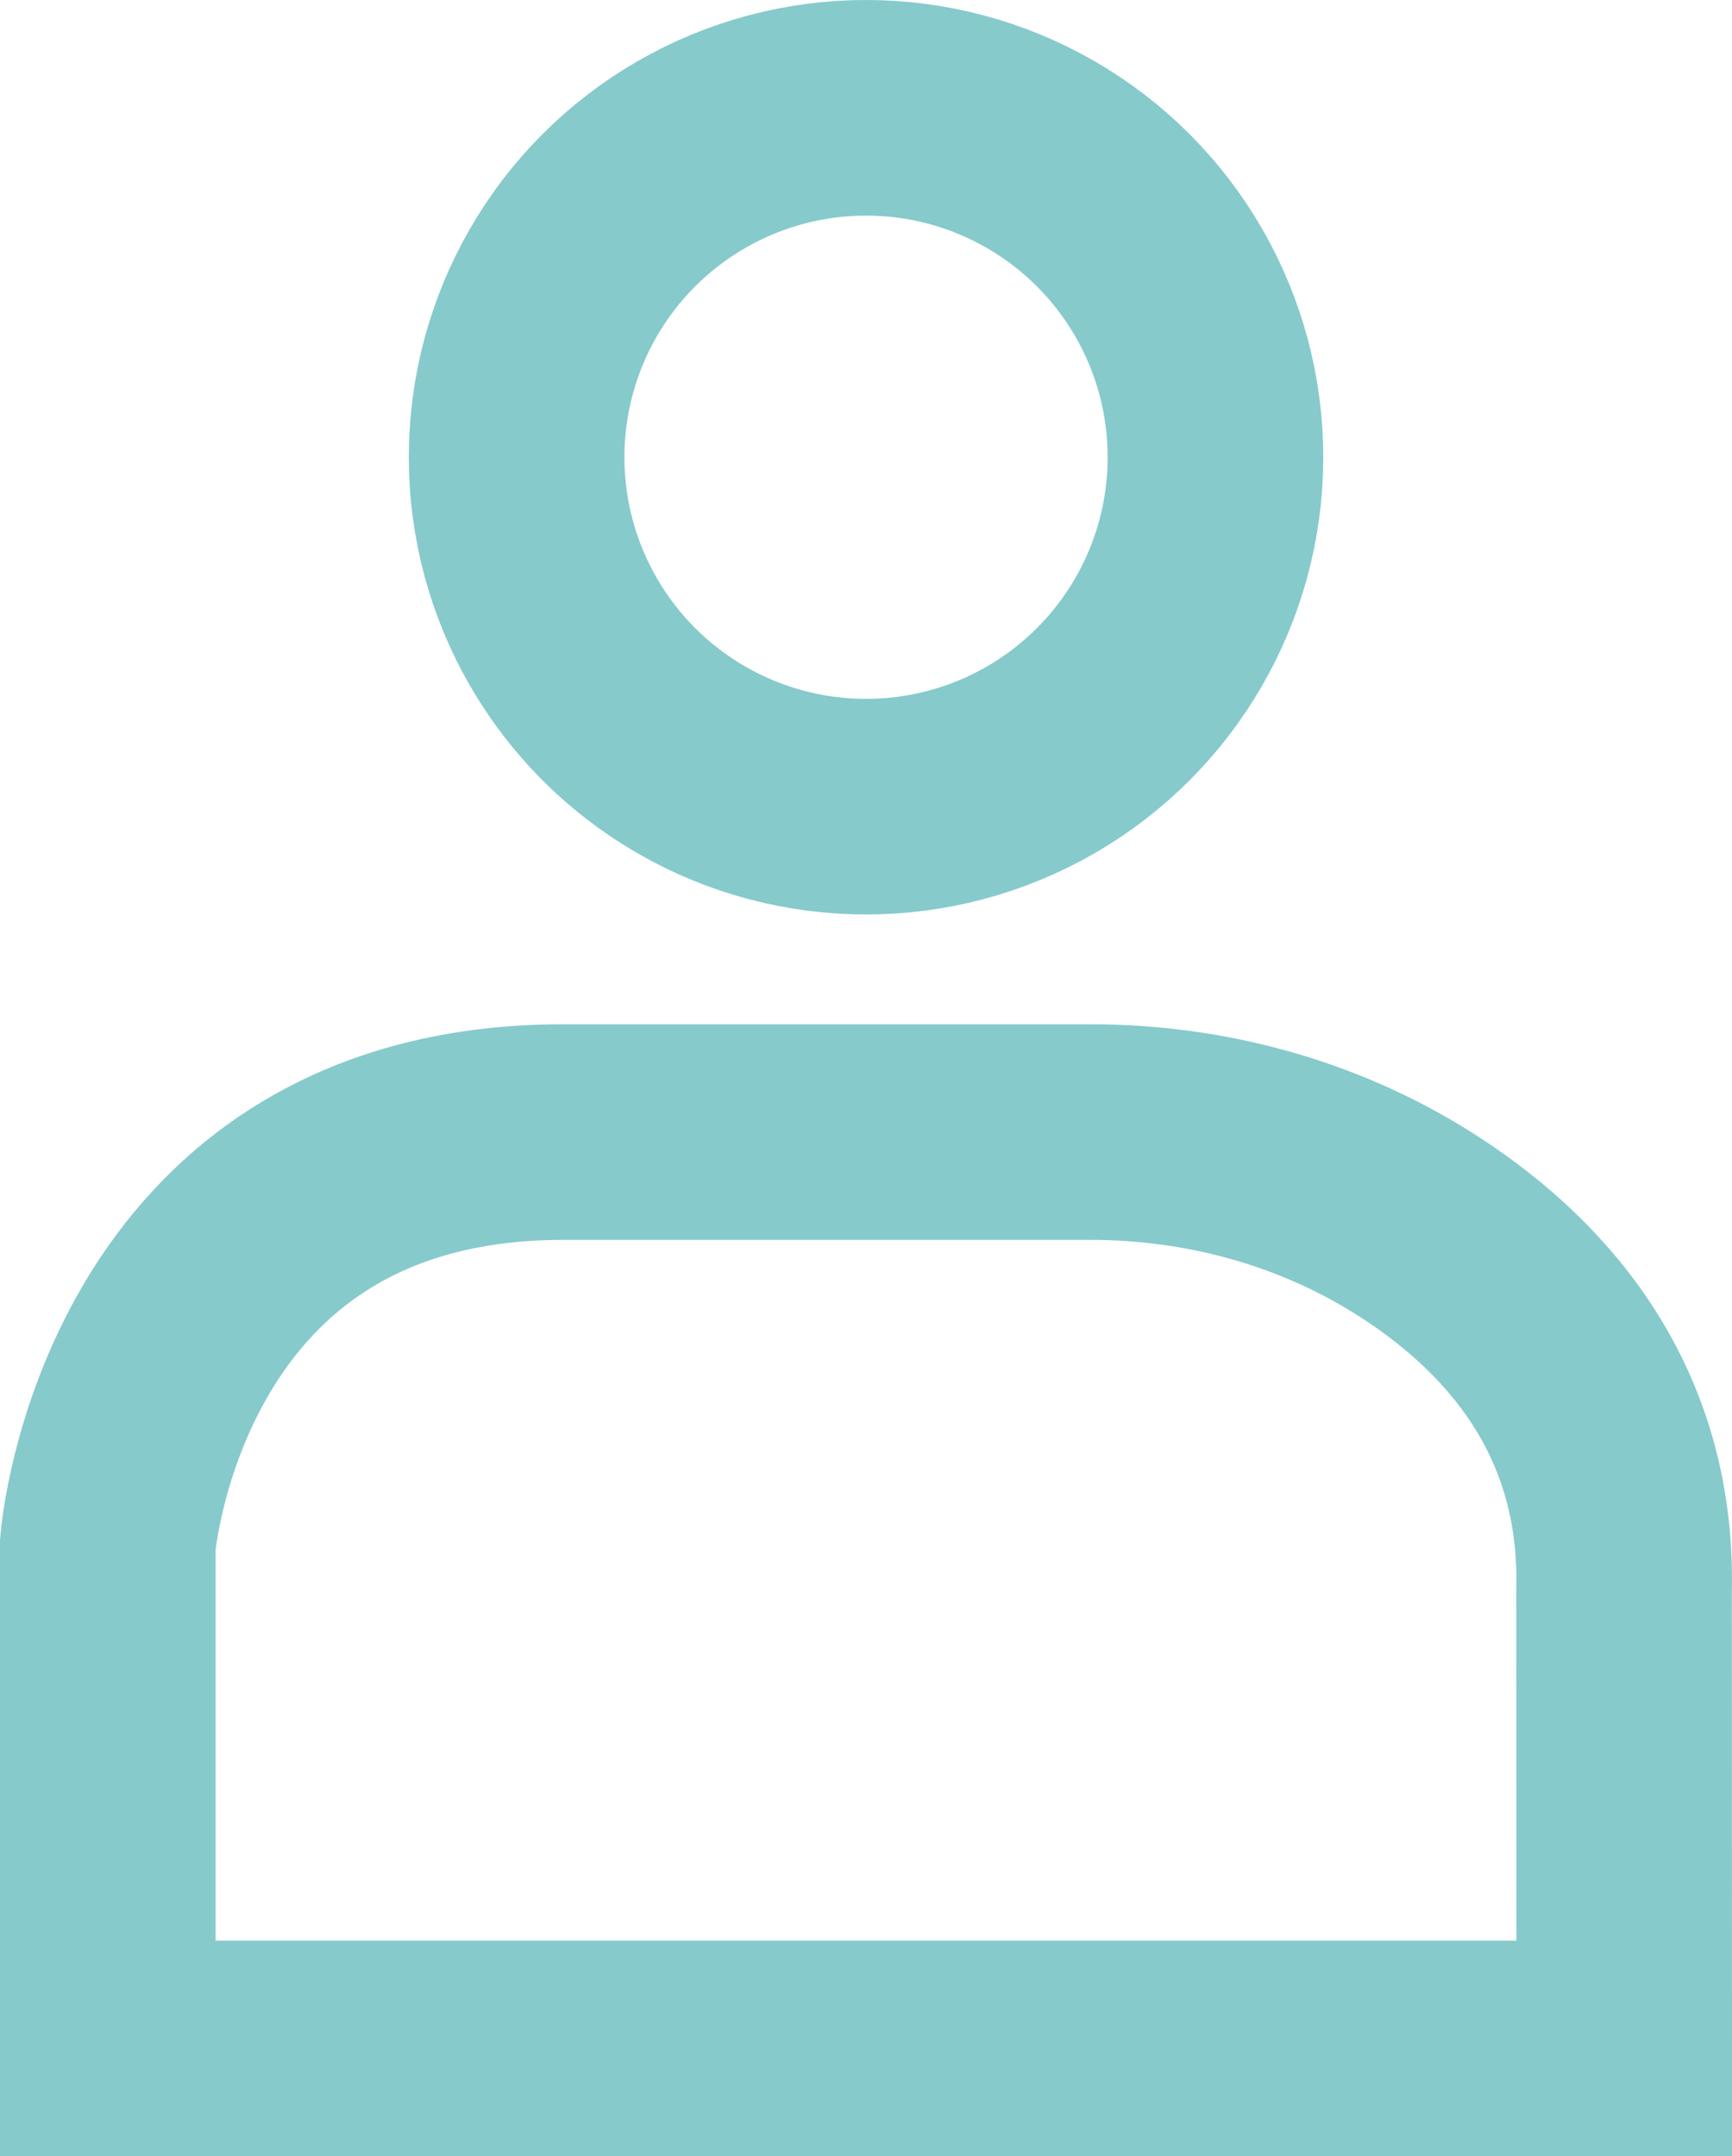
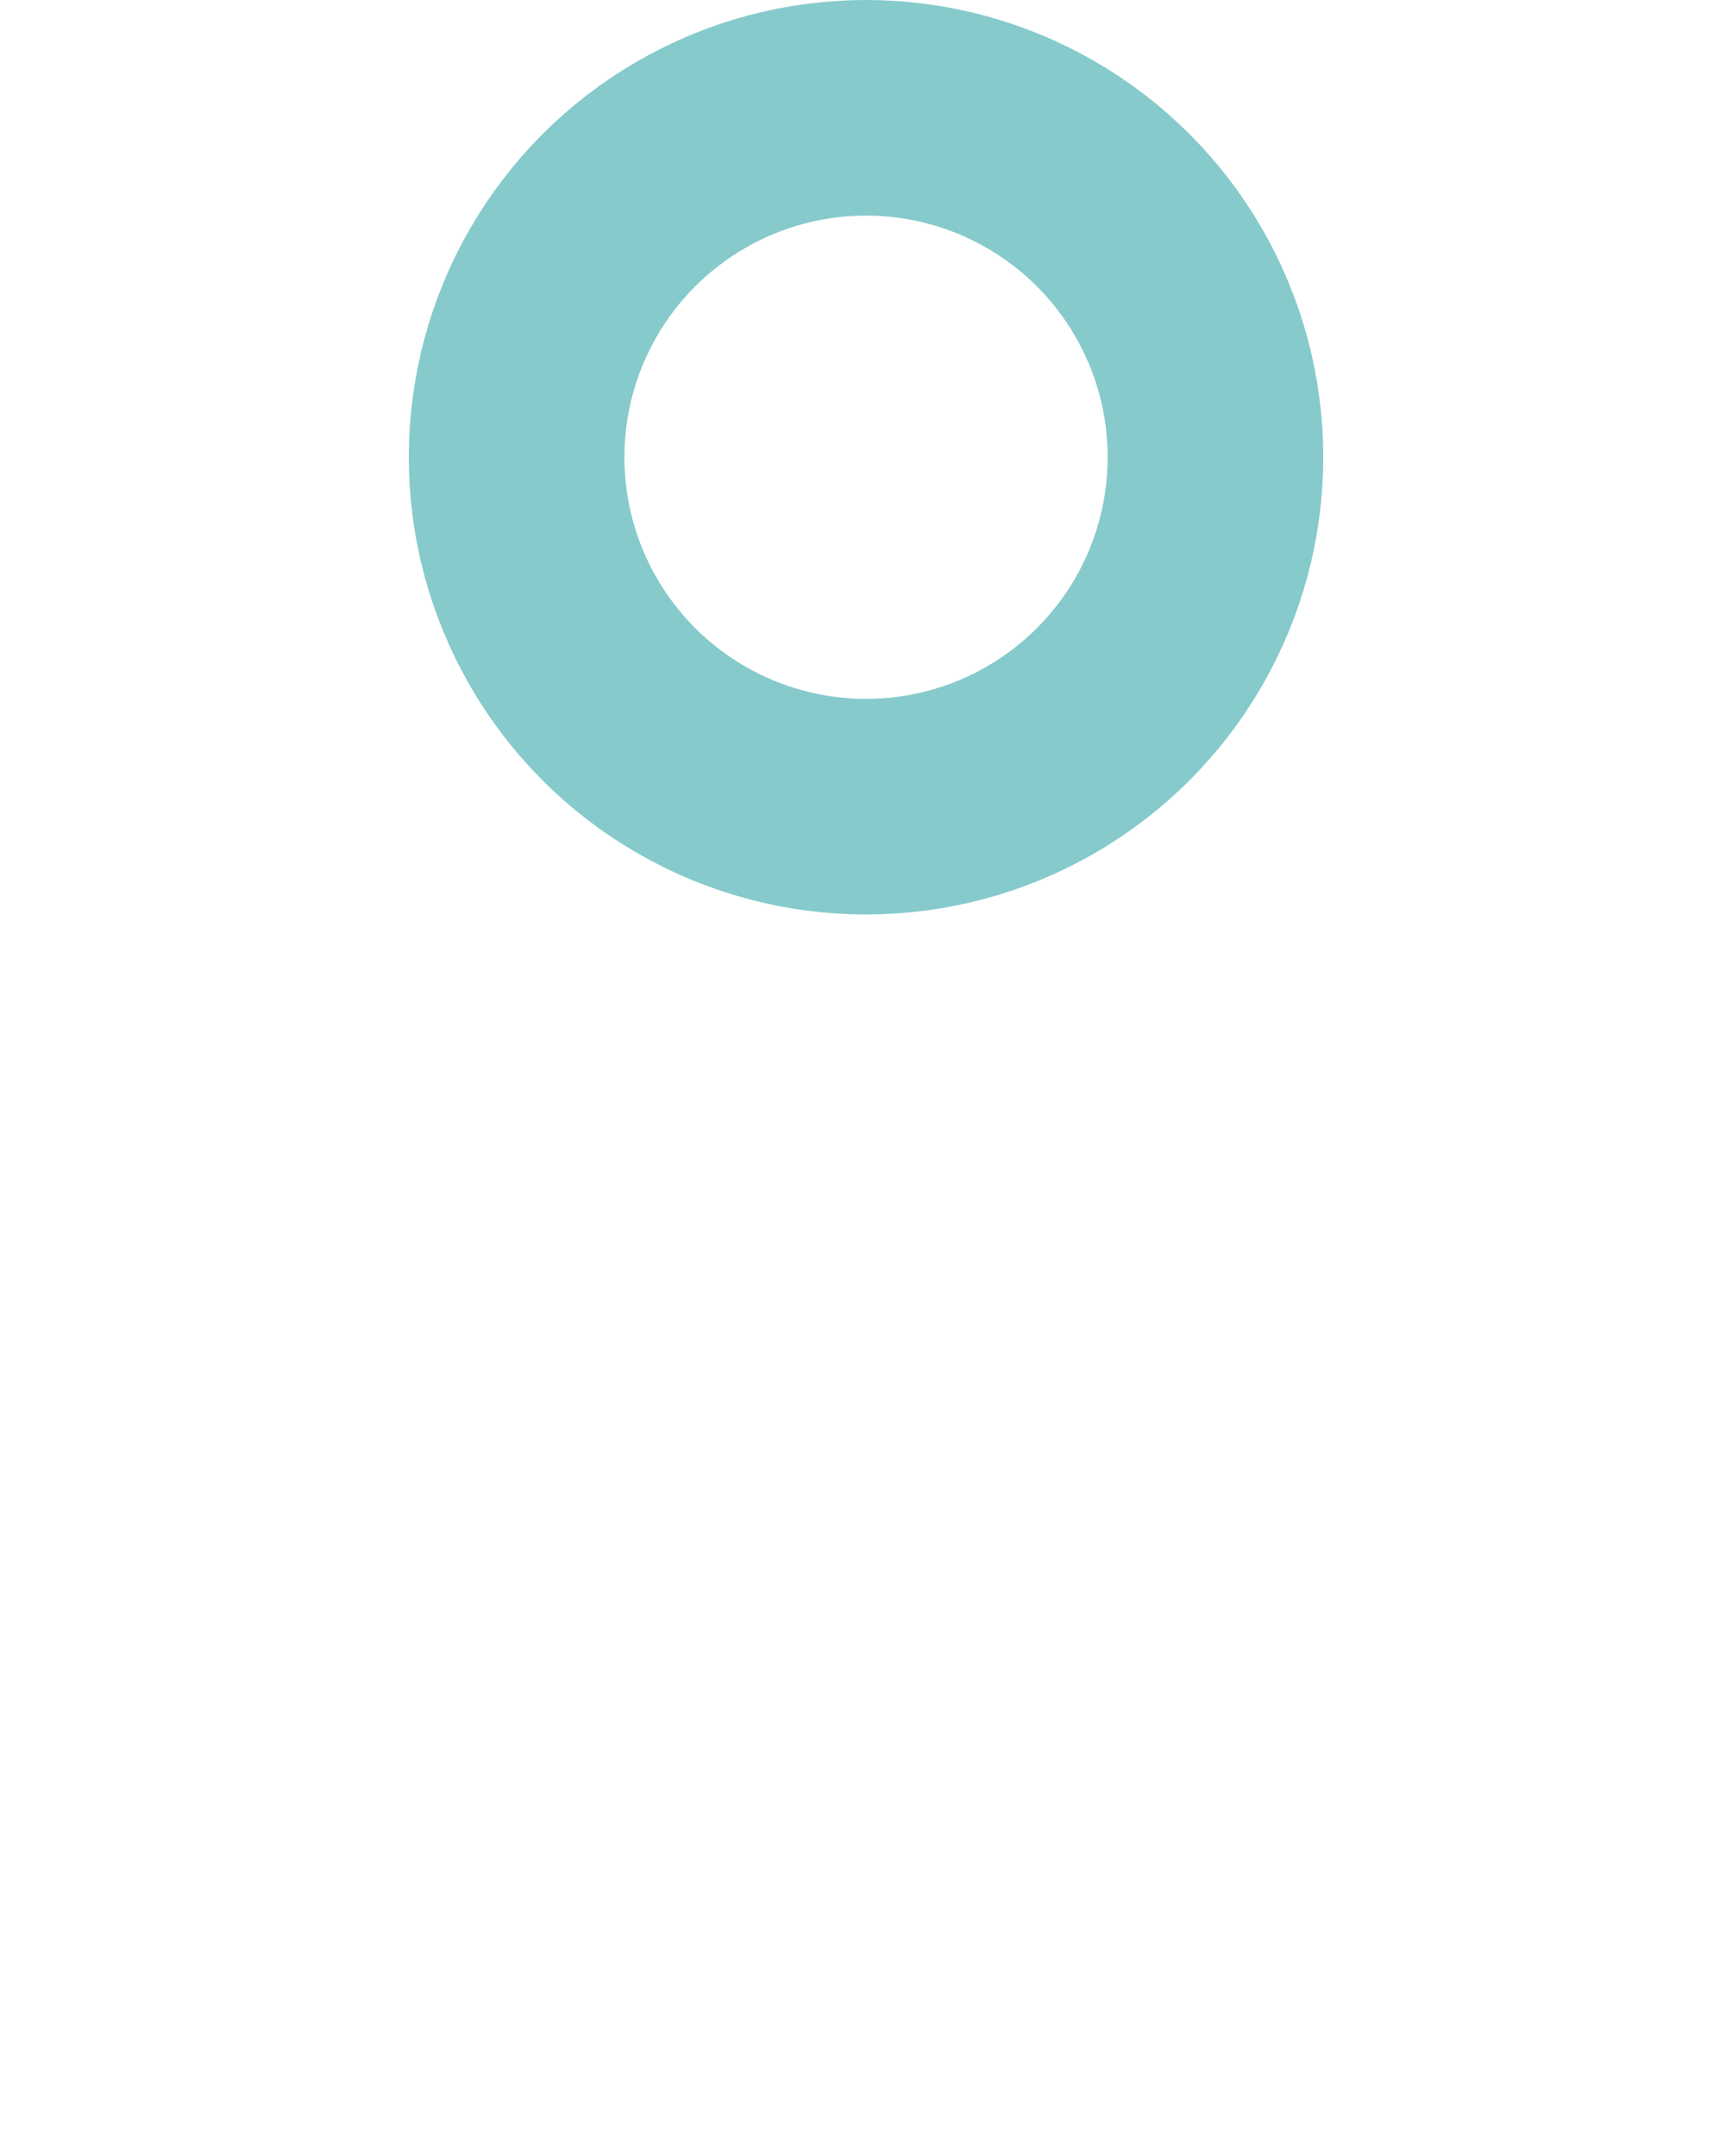
<svg xmlns="http://www.w3.org/2000/svg" viewBox="0 0 224.93 280.03">
  <defs>
    <style>.d{fill:none;stroke:#0e9699;stroke-miterlimit:10;stroke-width:28px;}.e{opacity:.5;}</style>
  </defs>
  <g id="a" />
  <g id="b">
    <g id="c">
      <g class="e">
-         <path class="d" d="M14,266.03v-65.49s4.23-53.52,59.15-53.52h68.47c14.7,0,29.21,3.88,41.68,11.66,14.16,8.85,28.18,23.72,27.61,47.84l.02,59.51H14Z" />
        <circle class="d" cx="112.47" cy="59.38" r="45.38" />
      </g>
    </g>
  </g>
</svg>